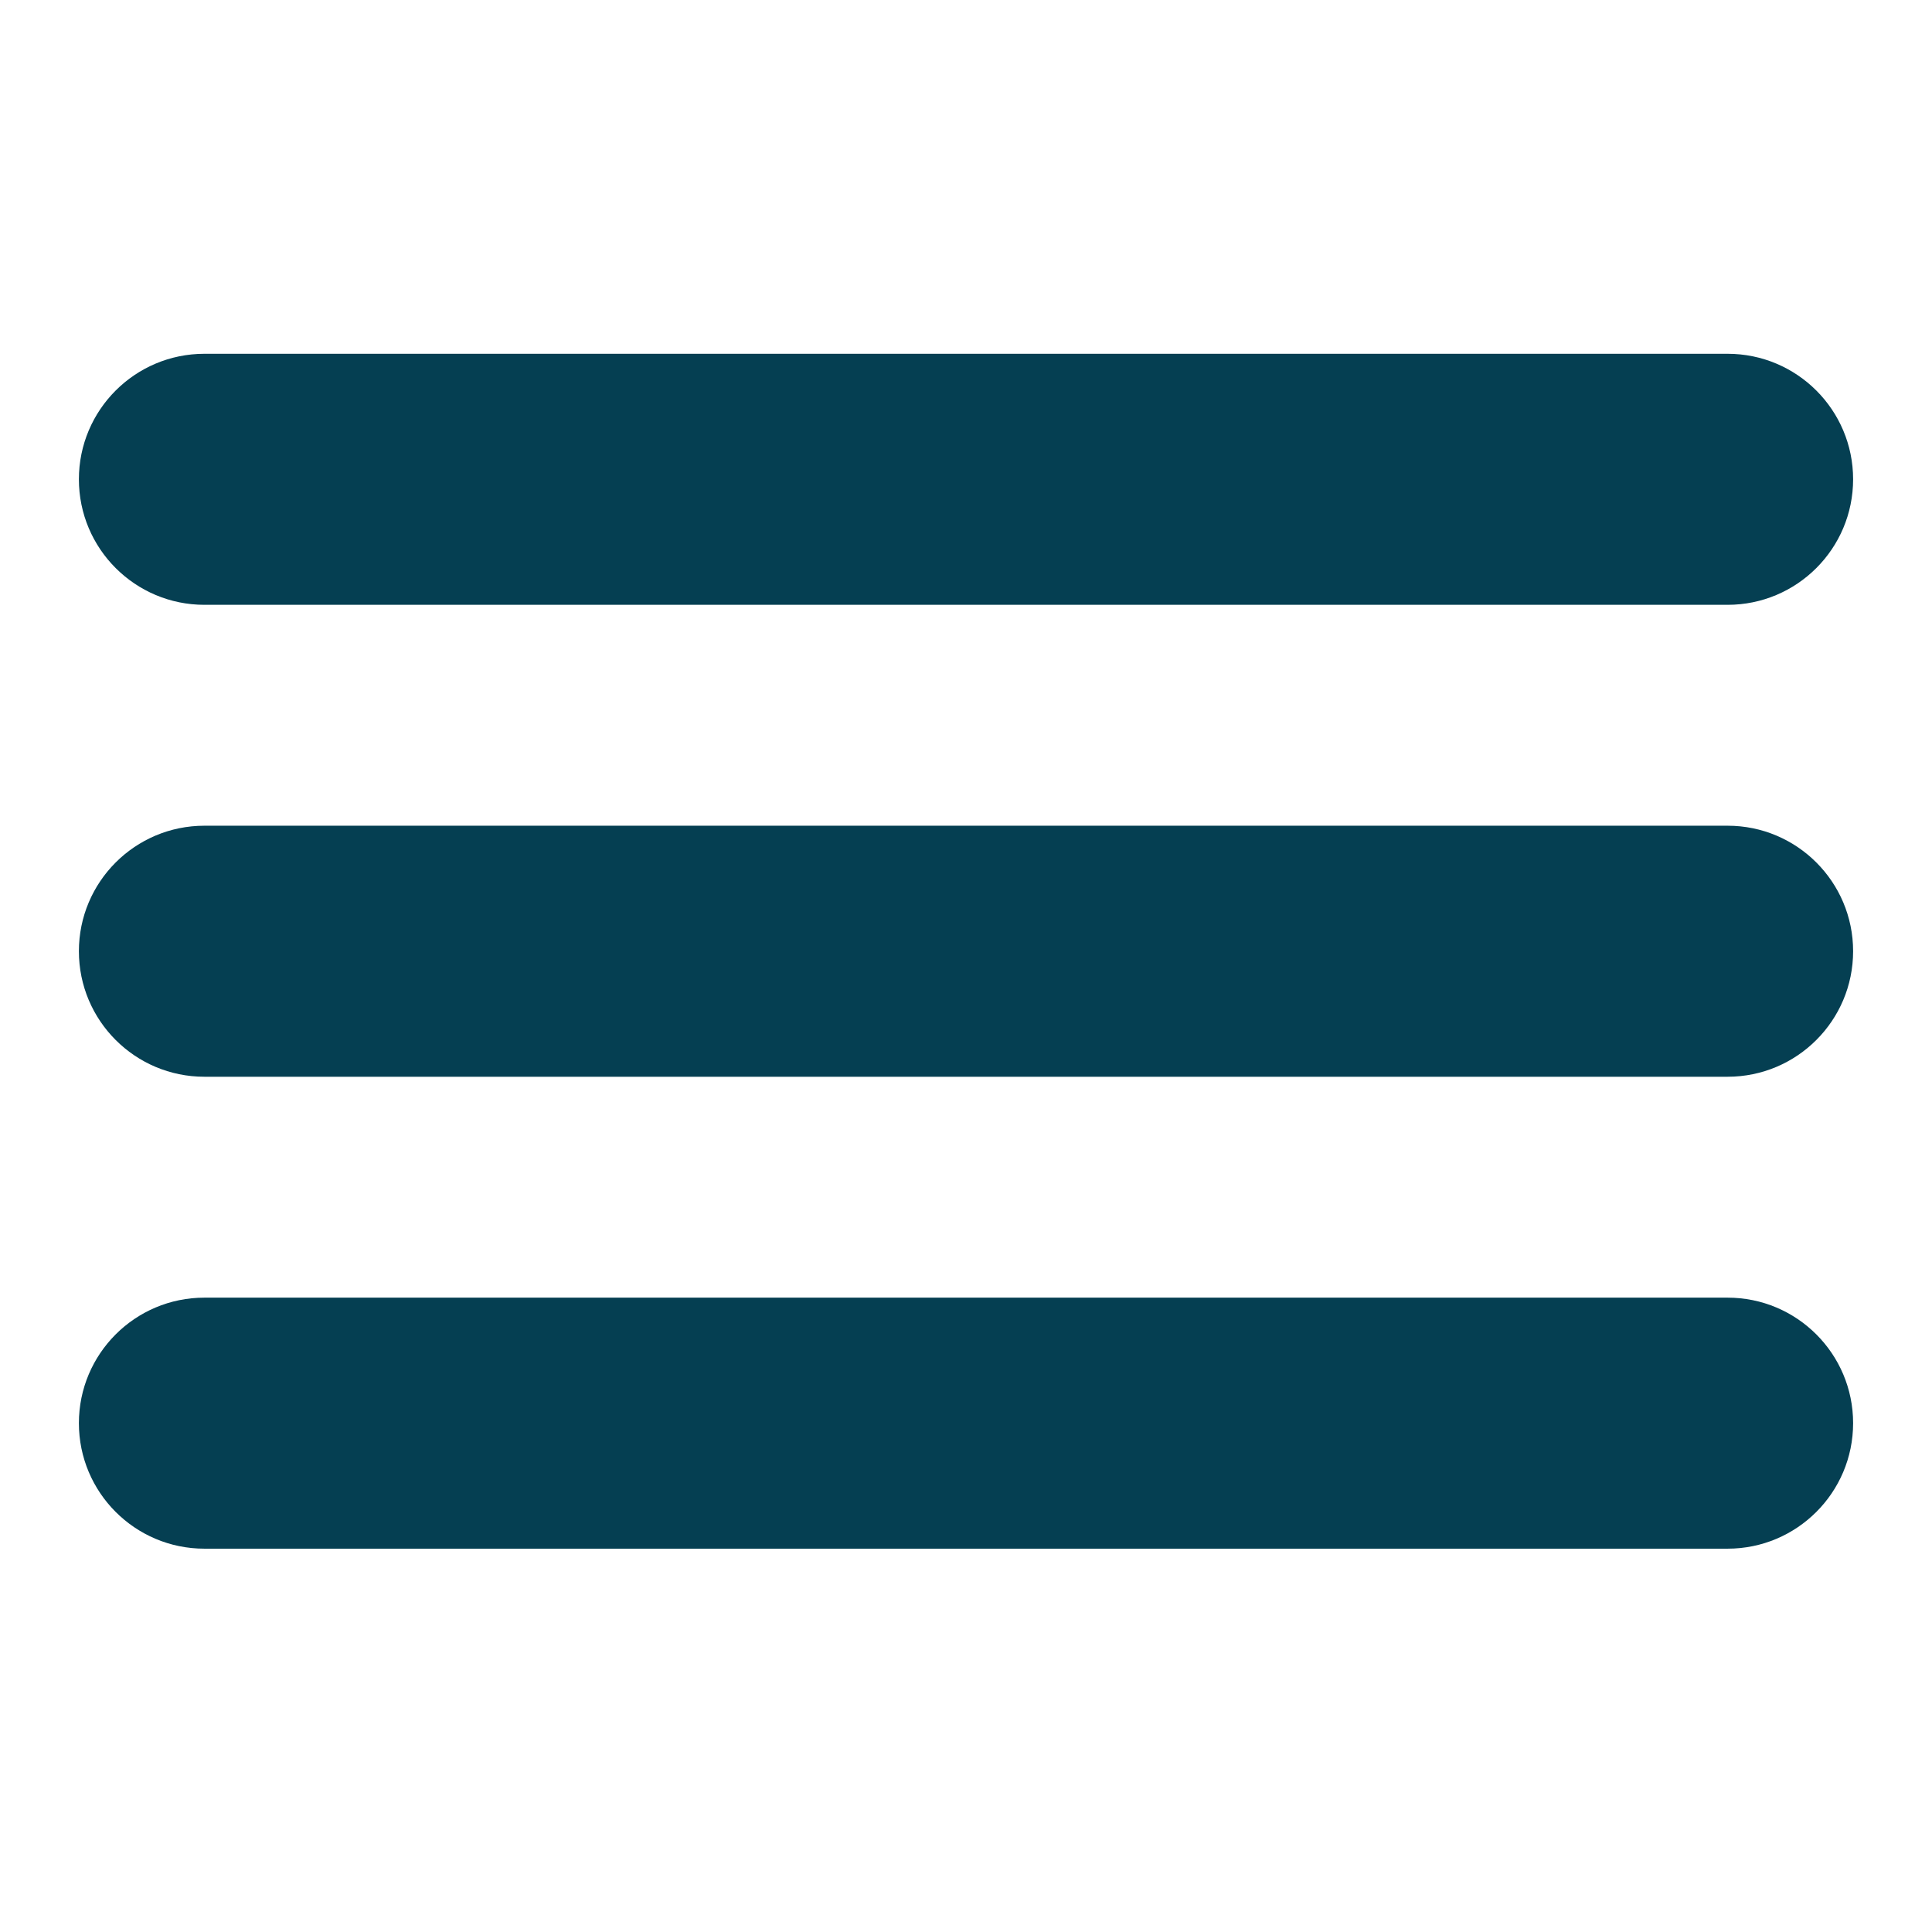
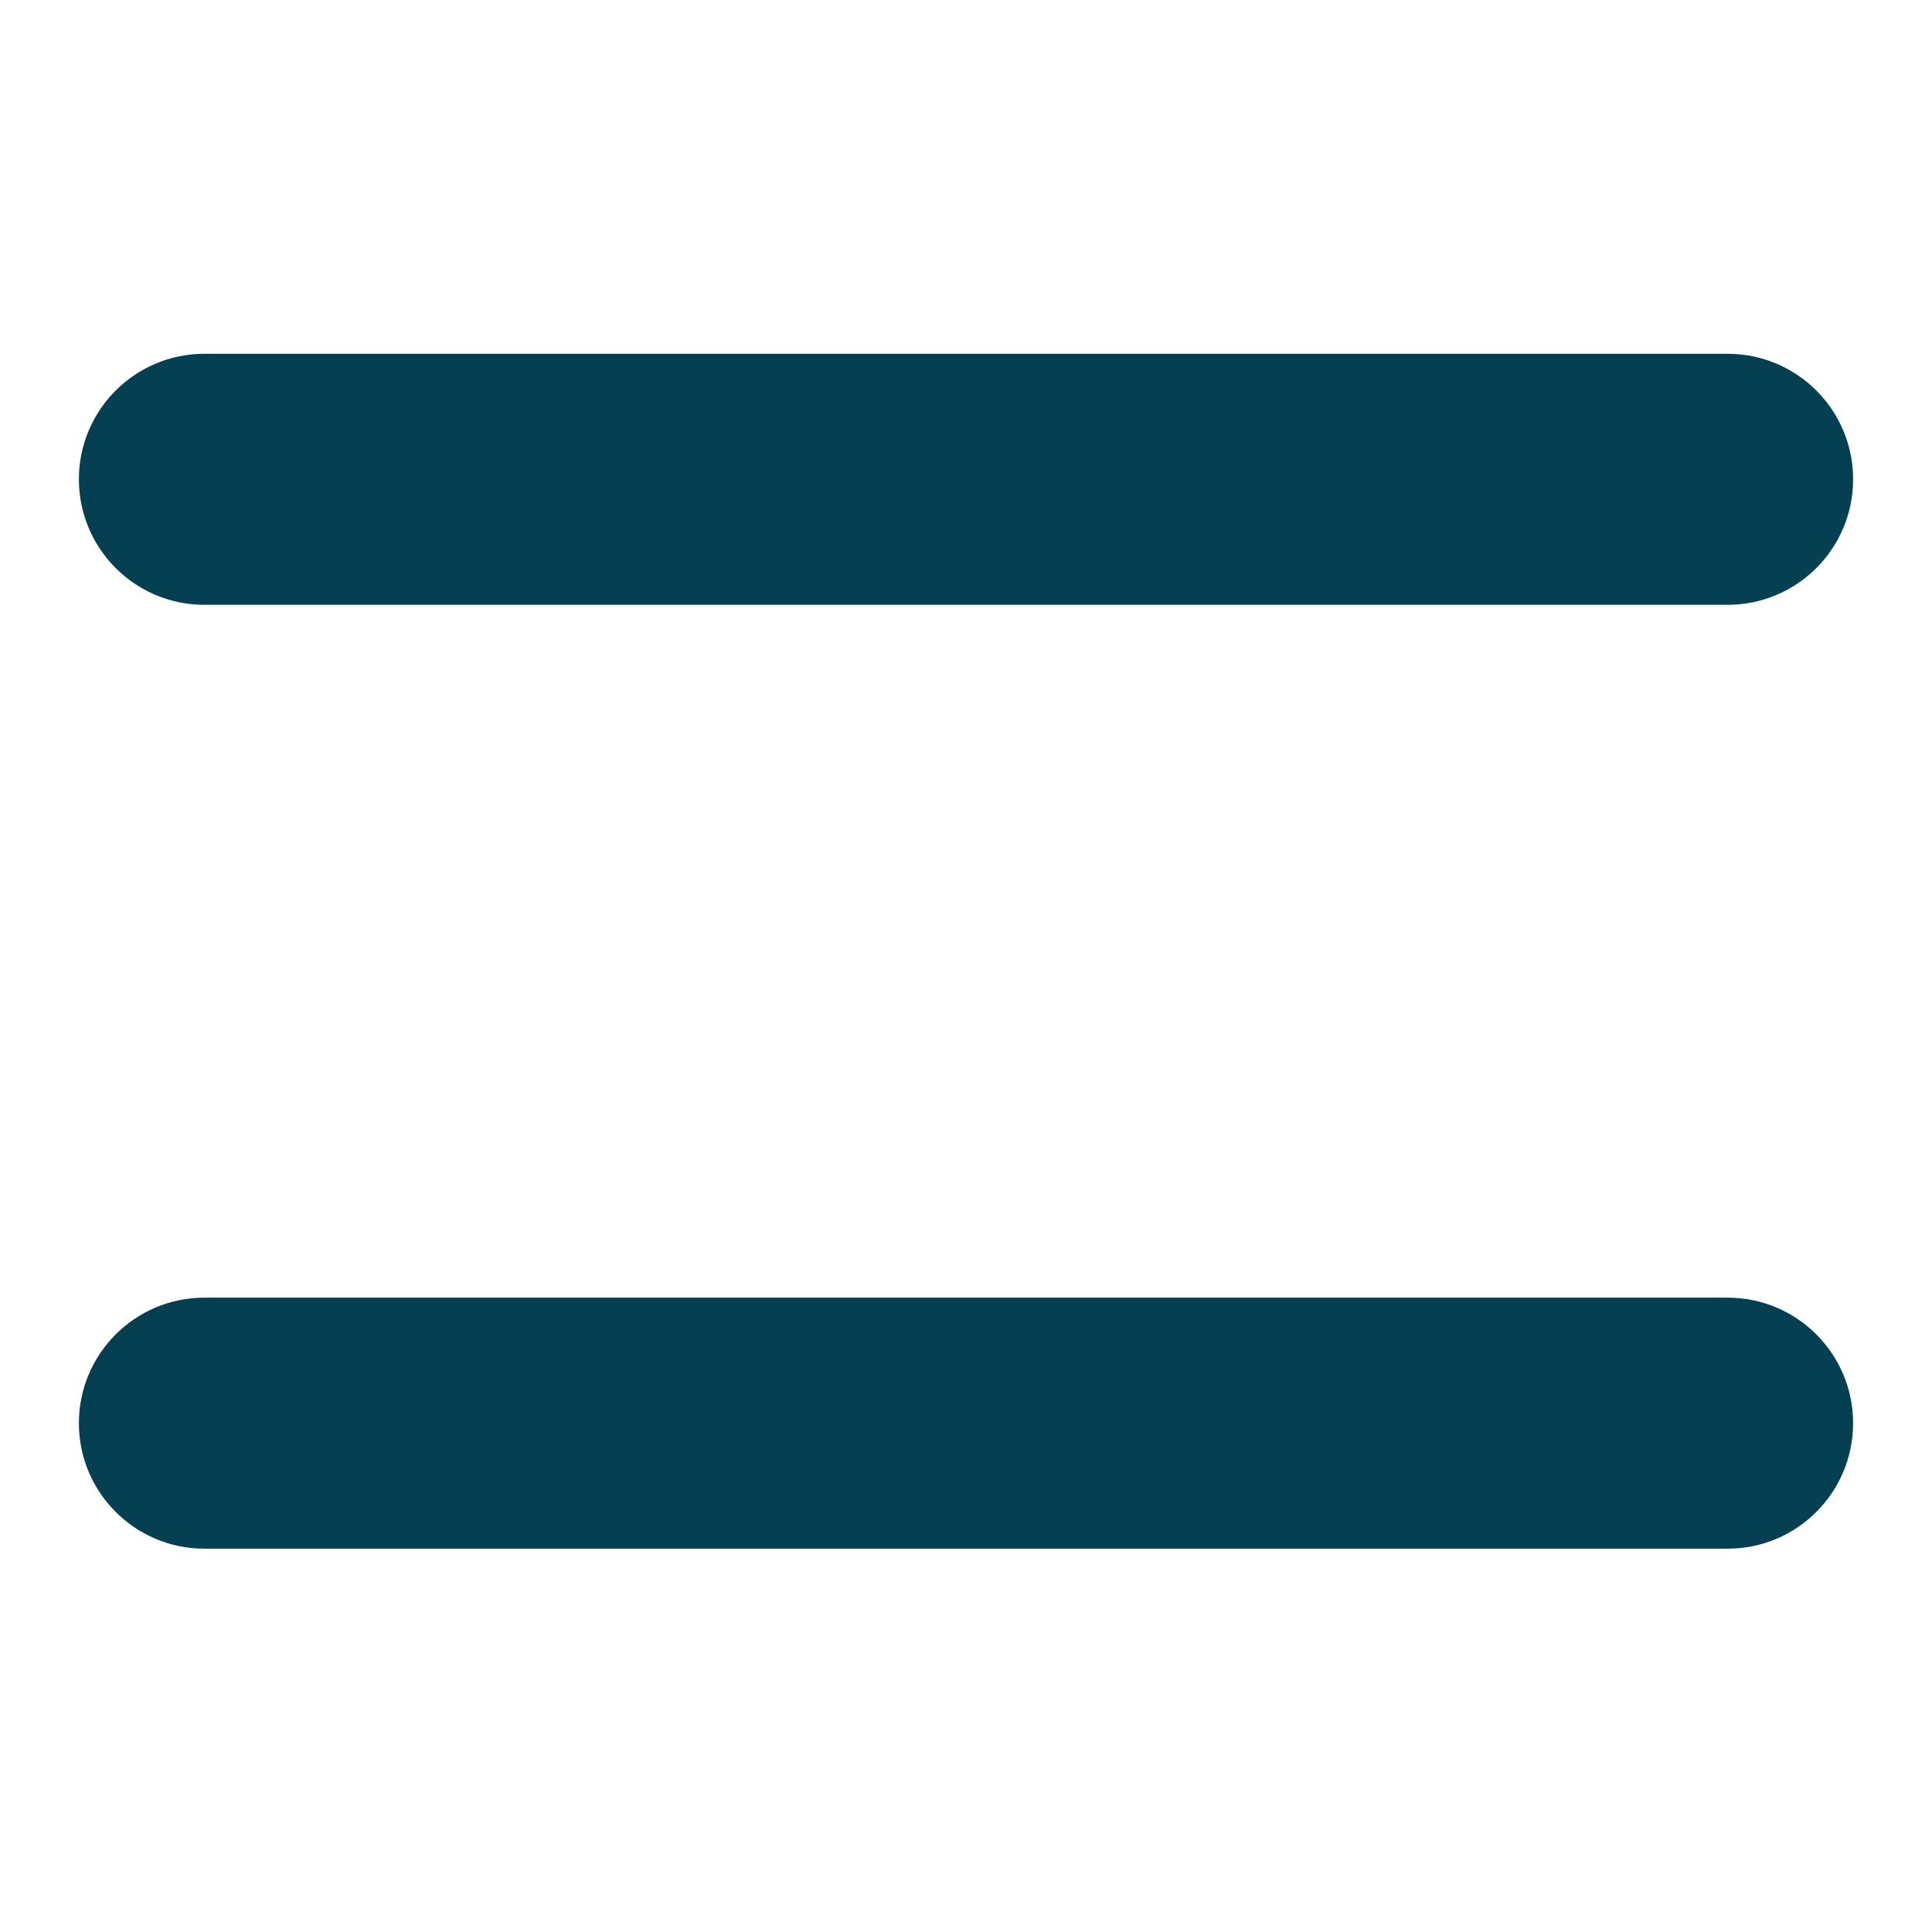
<svg xmlns="http://www.w3.org/2000/svg" version="1.1" id="Layer_1" x="0px" y="0px" width="850.39px" height="850.391px" viewBox="0 0 850.39 850.391" enable-background="new 0 0 850.39 850.391" xml:space="preserve">
  <g>
    <path fill="#053F52" d="M760.417,681.667H89.972c-30.511,0-55.246-24.734-55.246-55.246c0-30.511,24.735-55.246,55.246-55.246   h670.446c30.511,0,55.247,24.735,55.247,55.246C815.665,656.932,790.928,681.667,760.417,681.667z" />
-     <path fill="#053F52" d="M760.417,473.941H89.972c-30.511,0-55.246-24.734-55.246-55.246c0-30.511,24.735-55.246,55.246-55.246   h670.446c30.511,0,55.247,24.735,55.247,55.246C815.665,449.207,790.928,473.941,760.417,473.941z" />
    <path fill="#053F52" d="M760.417,266.217H89.972c-30.511,0-55.246-24.735-55.246-55.247c0-30.511,24.735-55.246,55.246-55.246   h670.446c30.511,0,55.247,24.735,55.247,55.246C815.665,241.482,790.928,266.217,760.417,266.217z" />
  </g>
</svg>